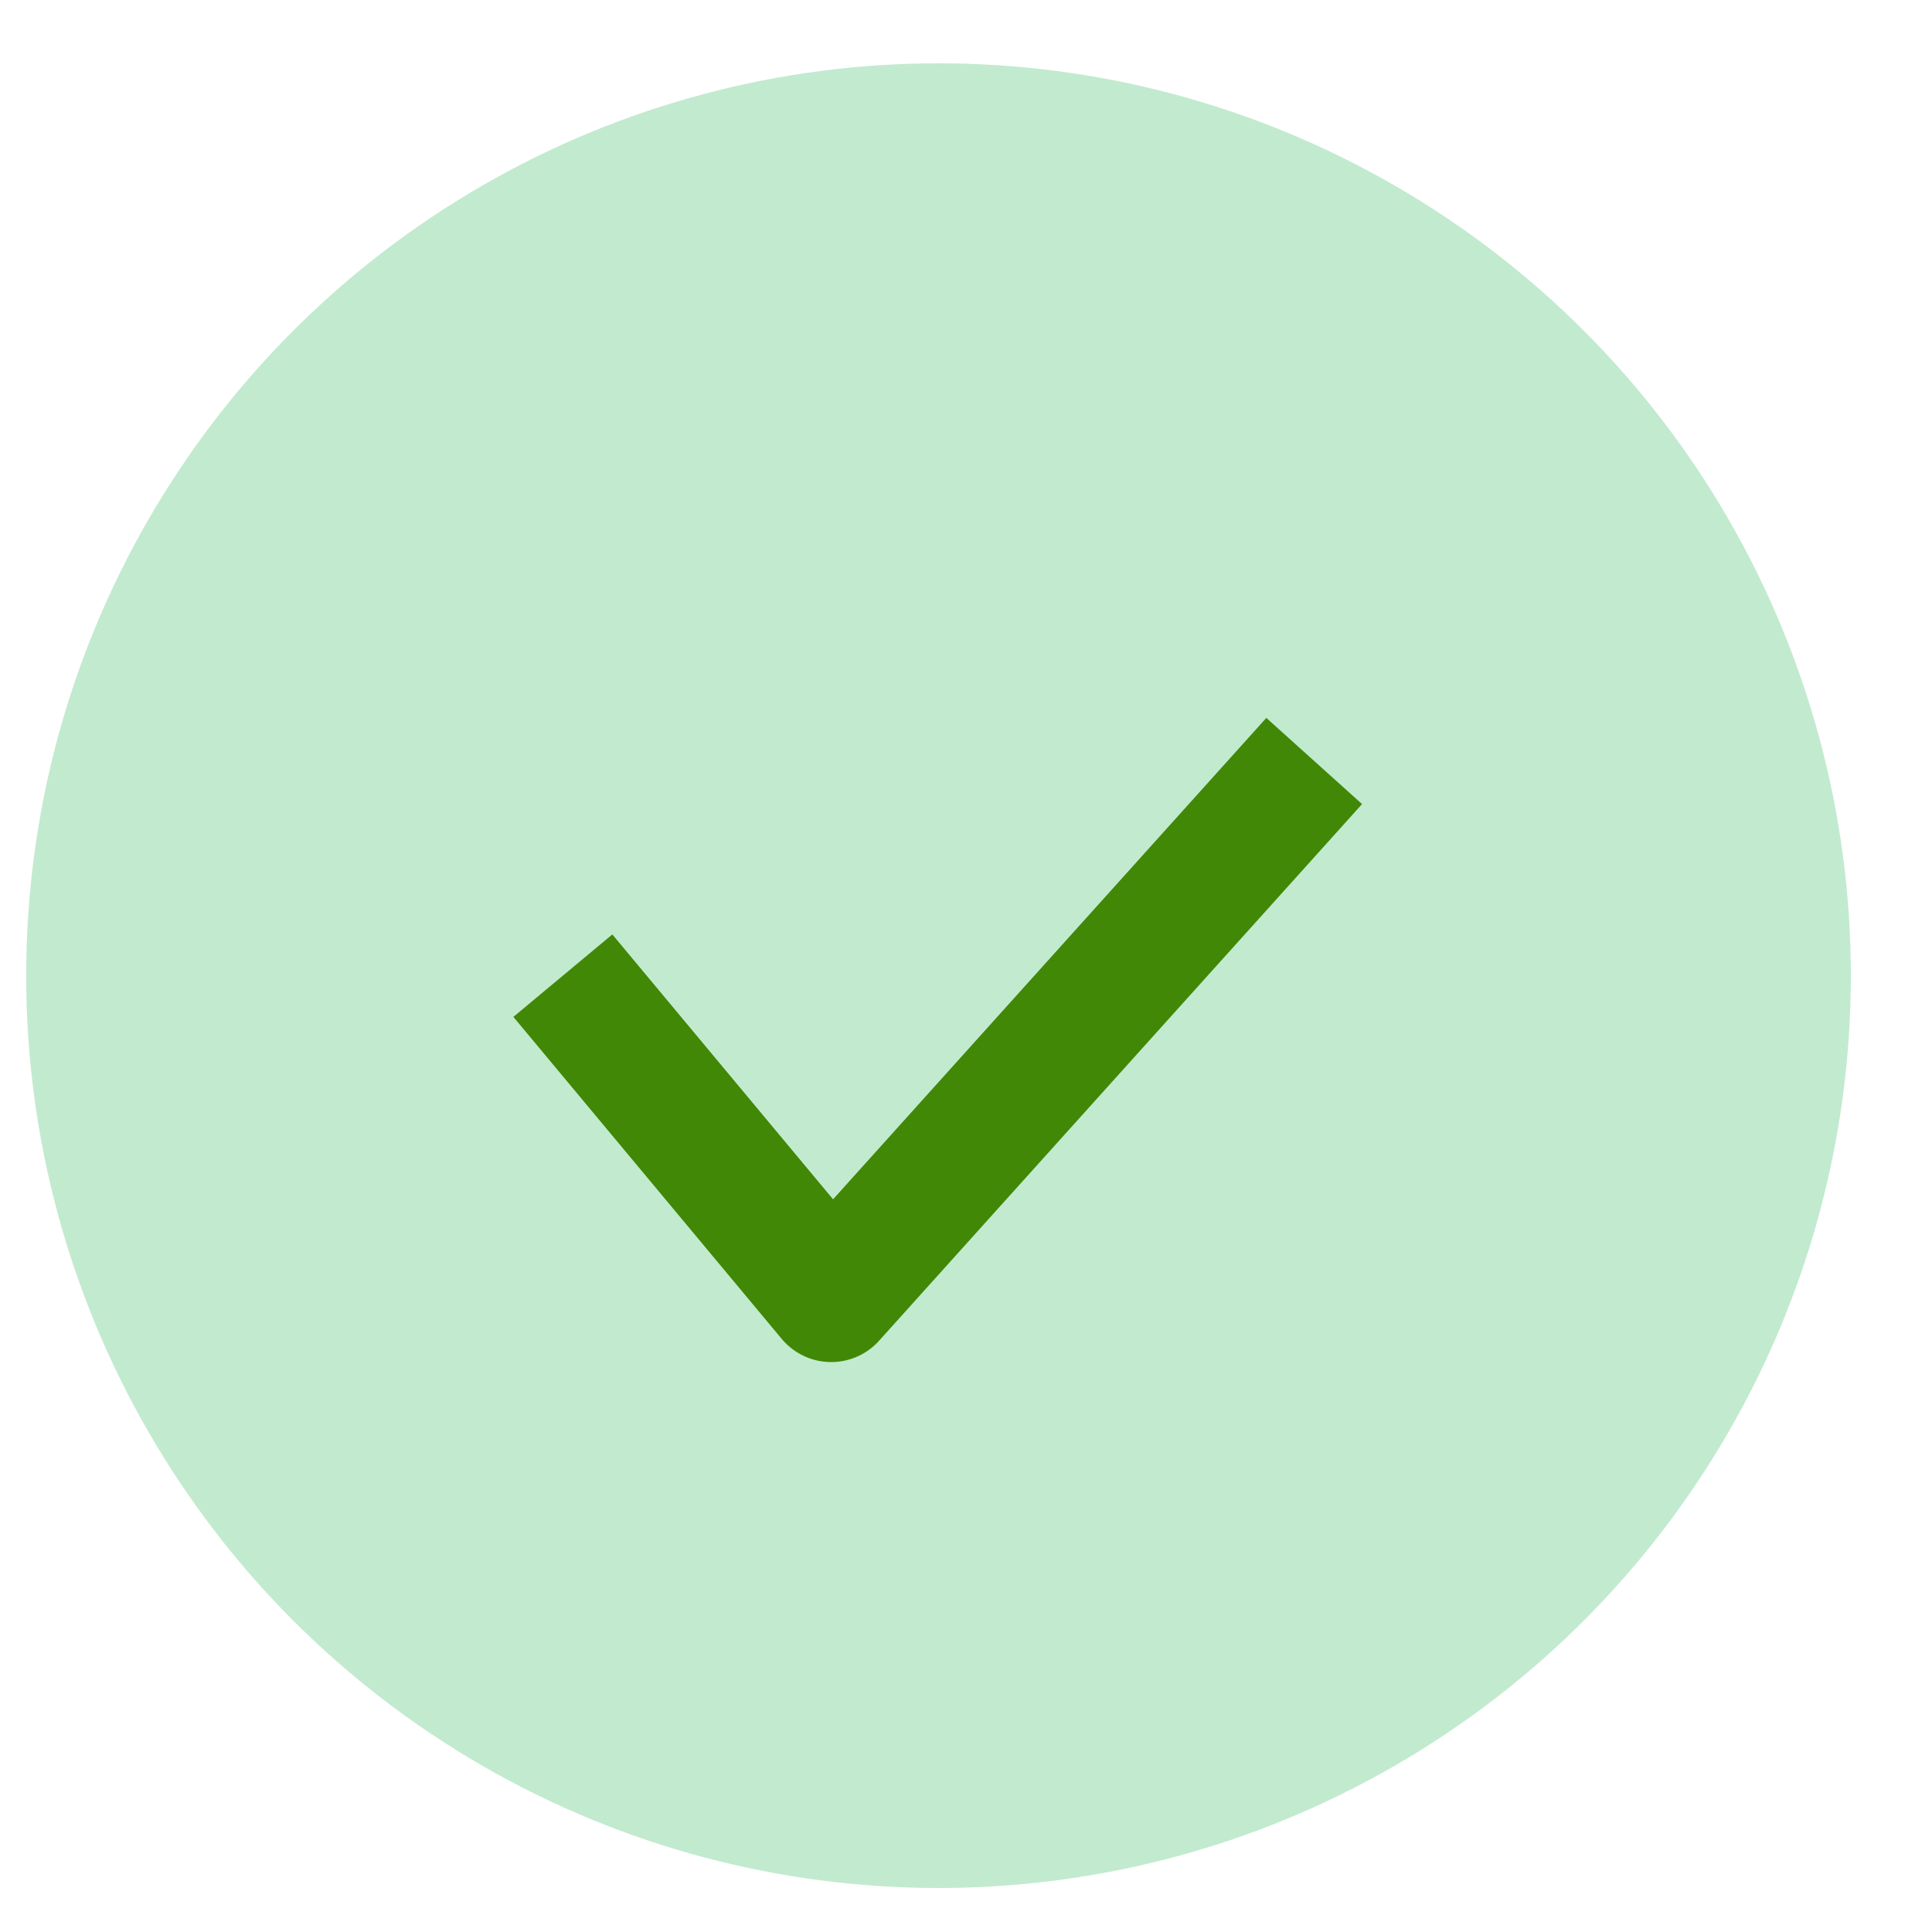
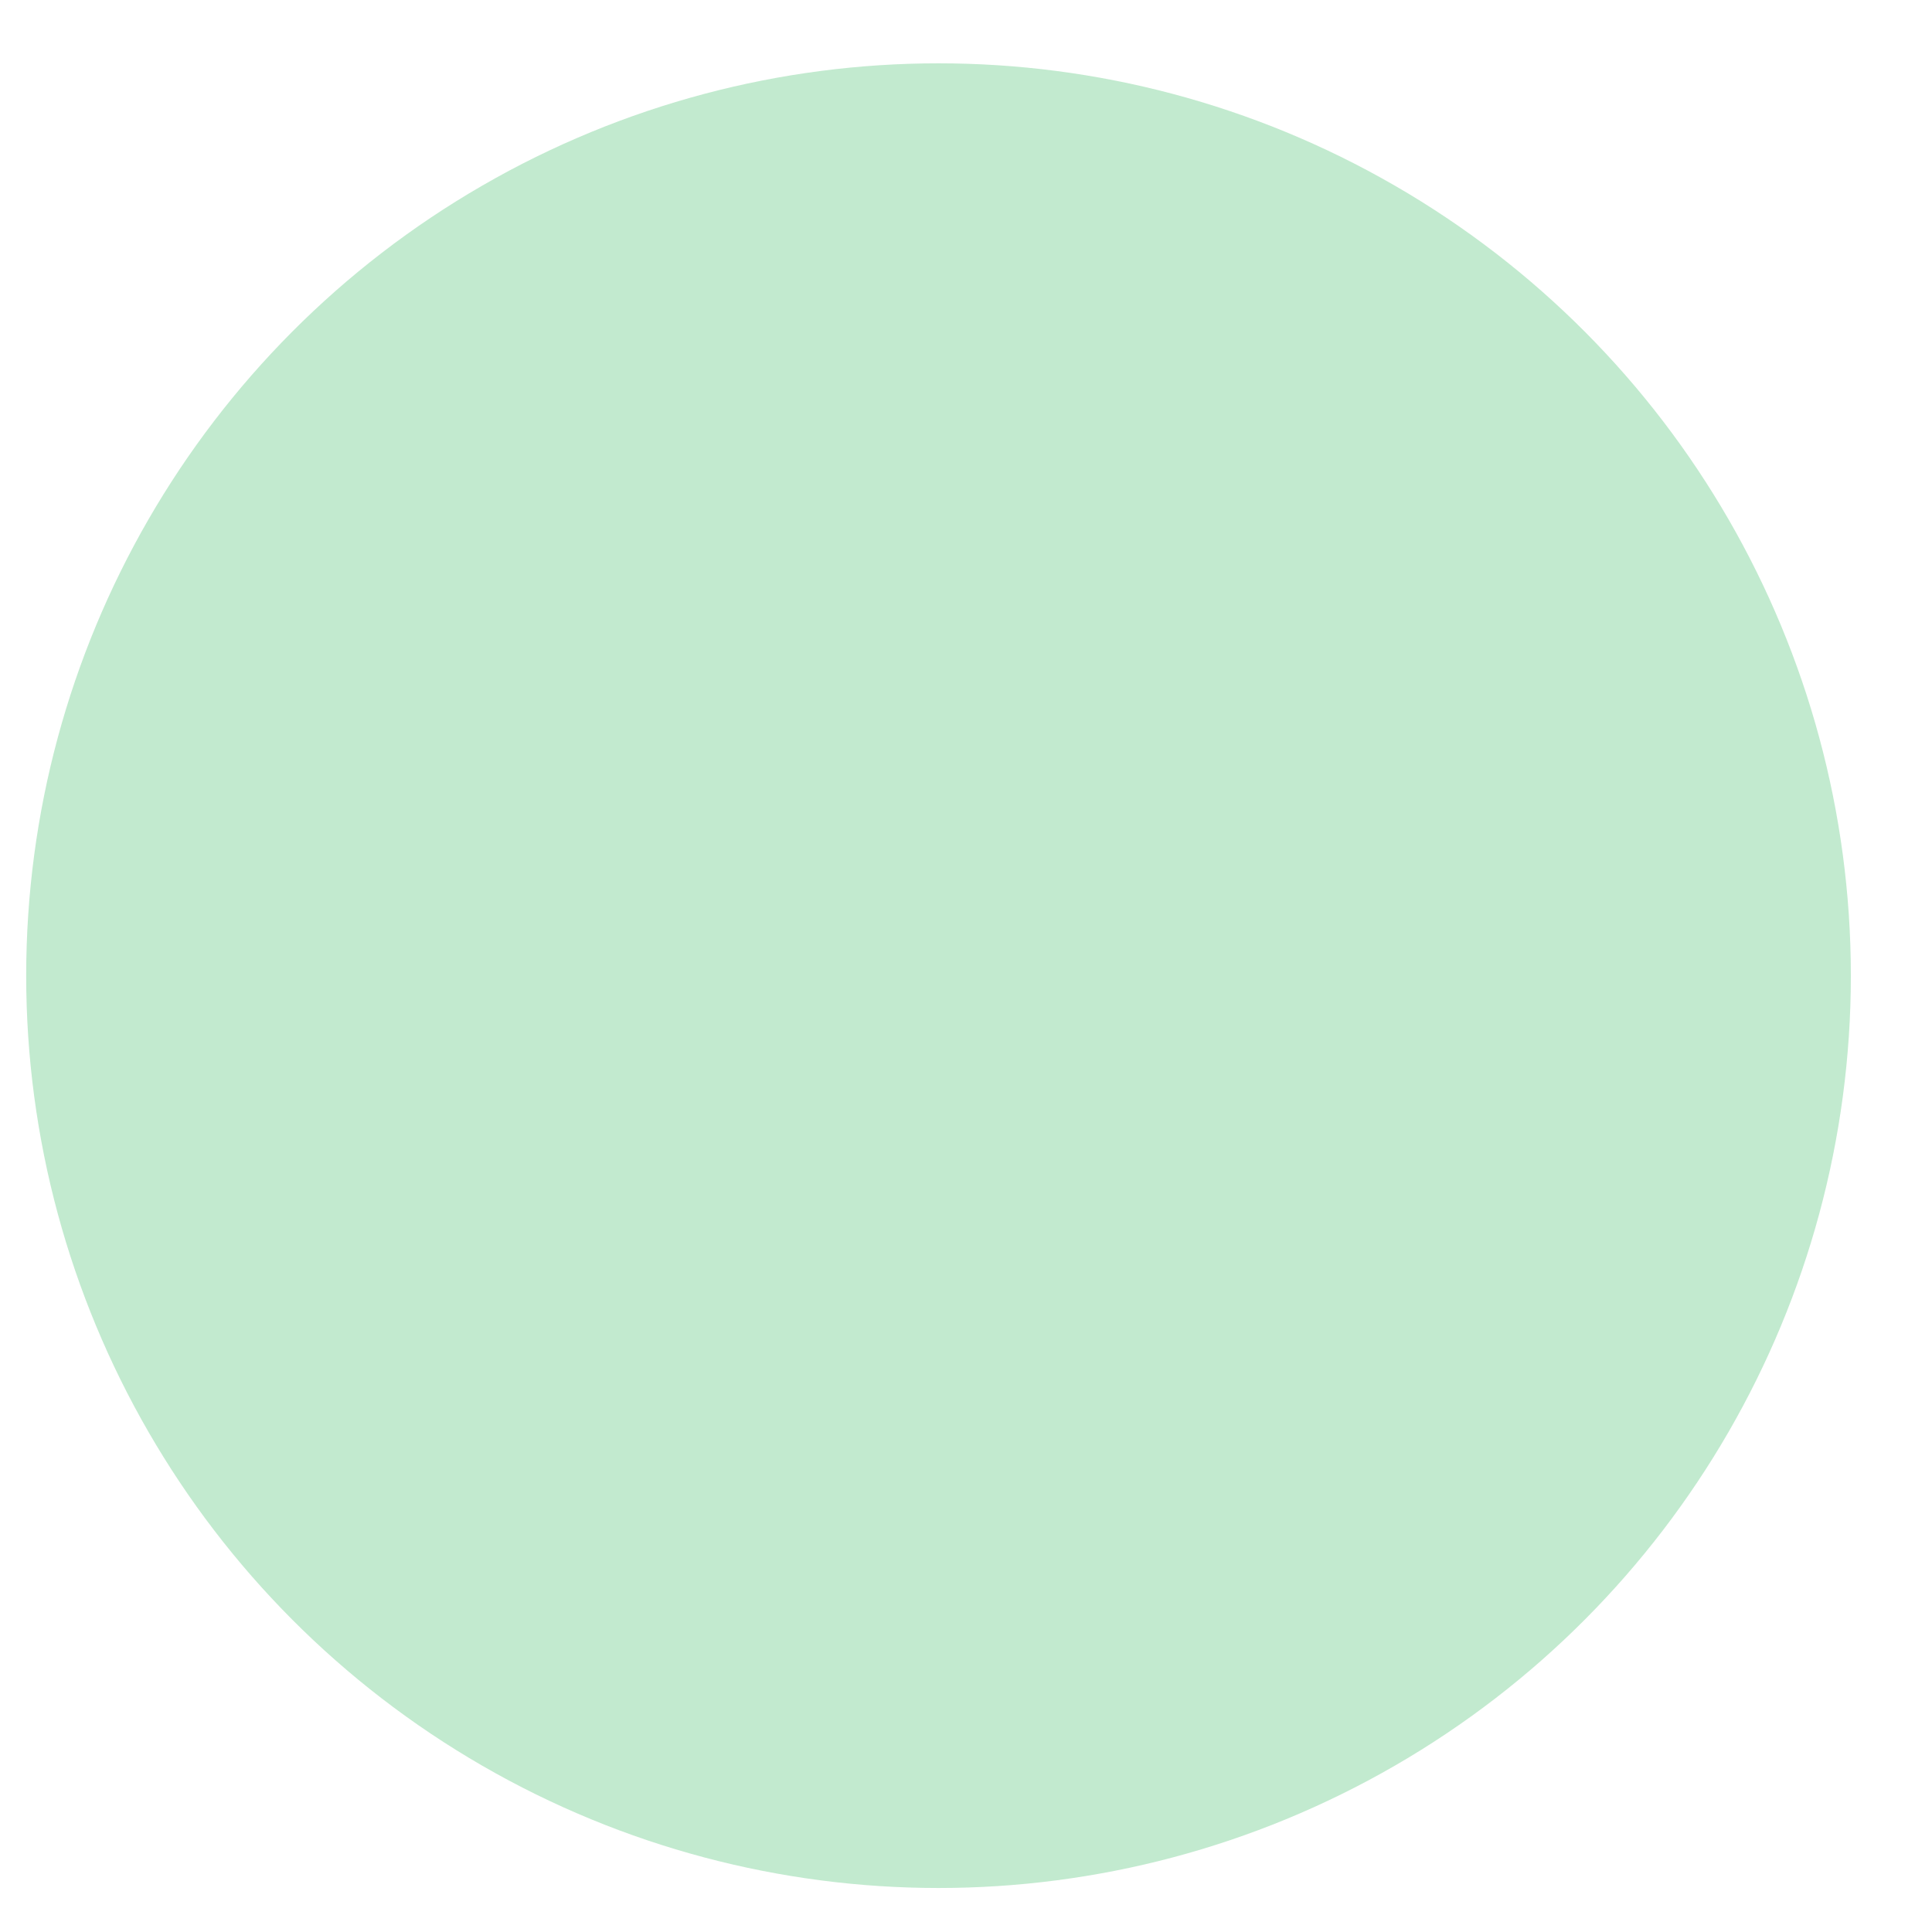
<svg xmlns="http://www.w3.org/2000/svg" width="18" height="18" viewBox="0 0 18 18" fill="none">
  <circle cx="8.744" cy="9.09" r="8.5" fill="#34B760" fill-opacity="0.3" />
-   <path d="M5.244 9.09L7.744 12.09L12.244 7.09" stroke="#408805" stroke-width="1.2" stroke-linejoin="round" />
</svg>